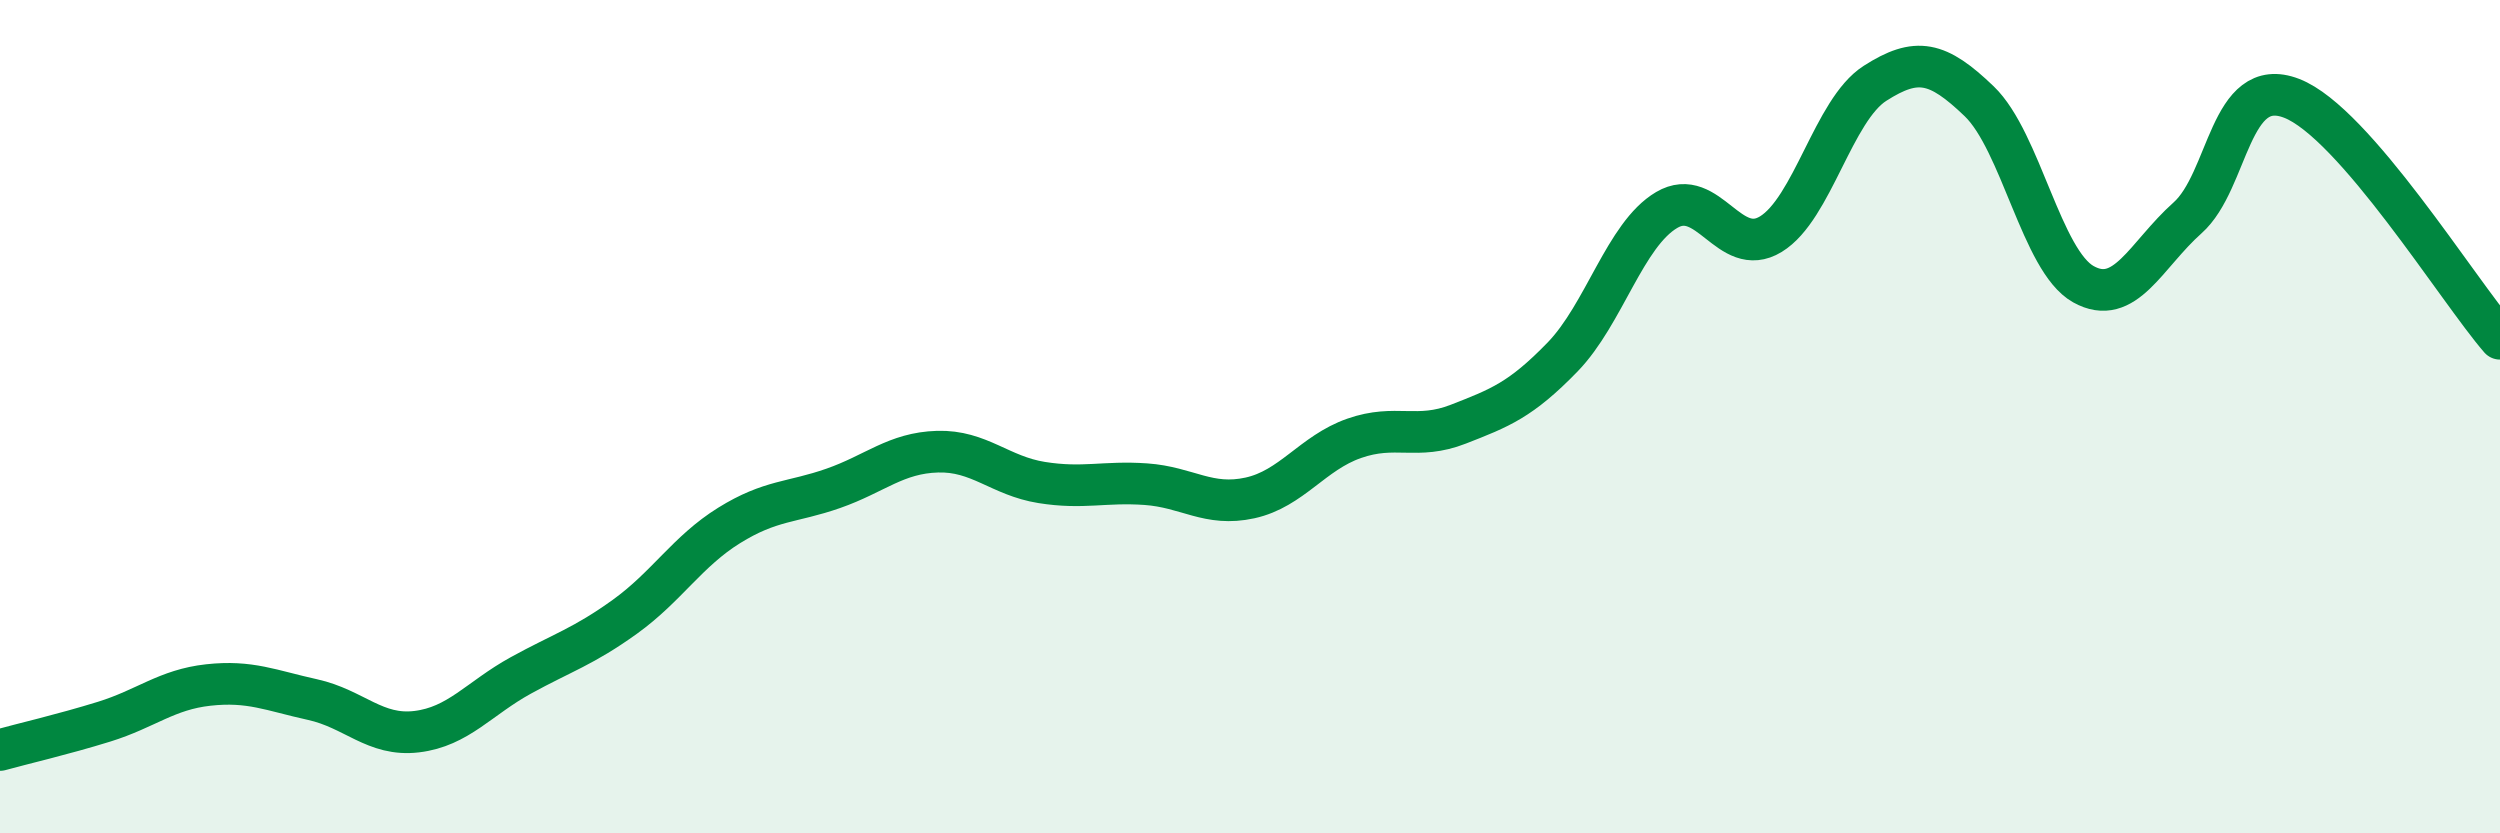
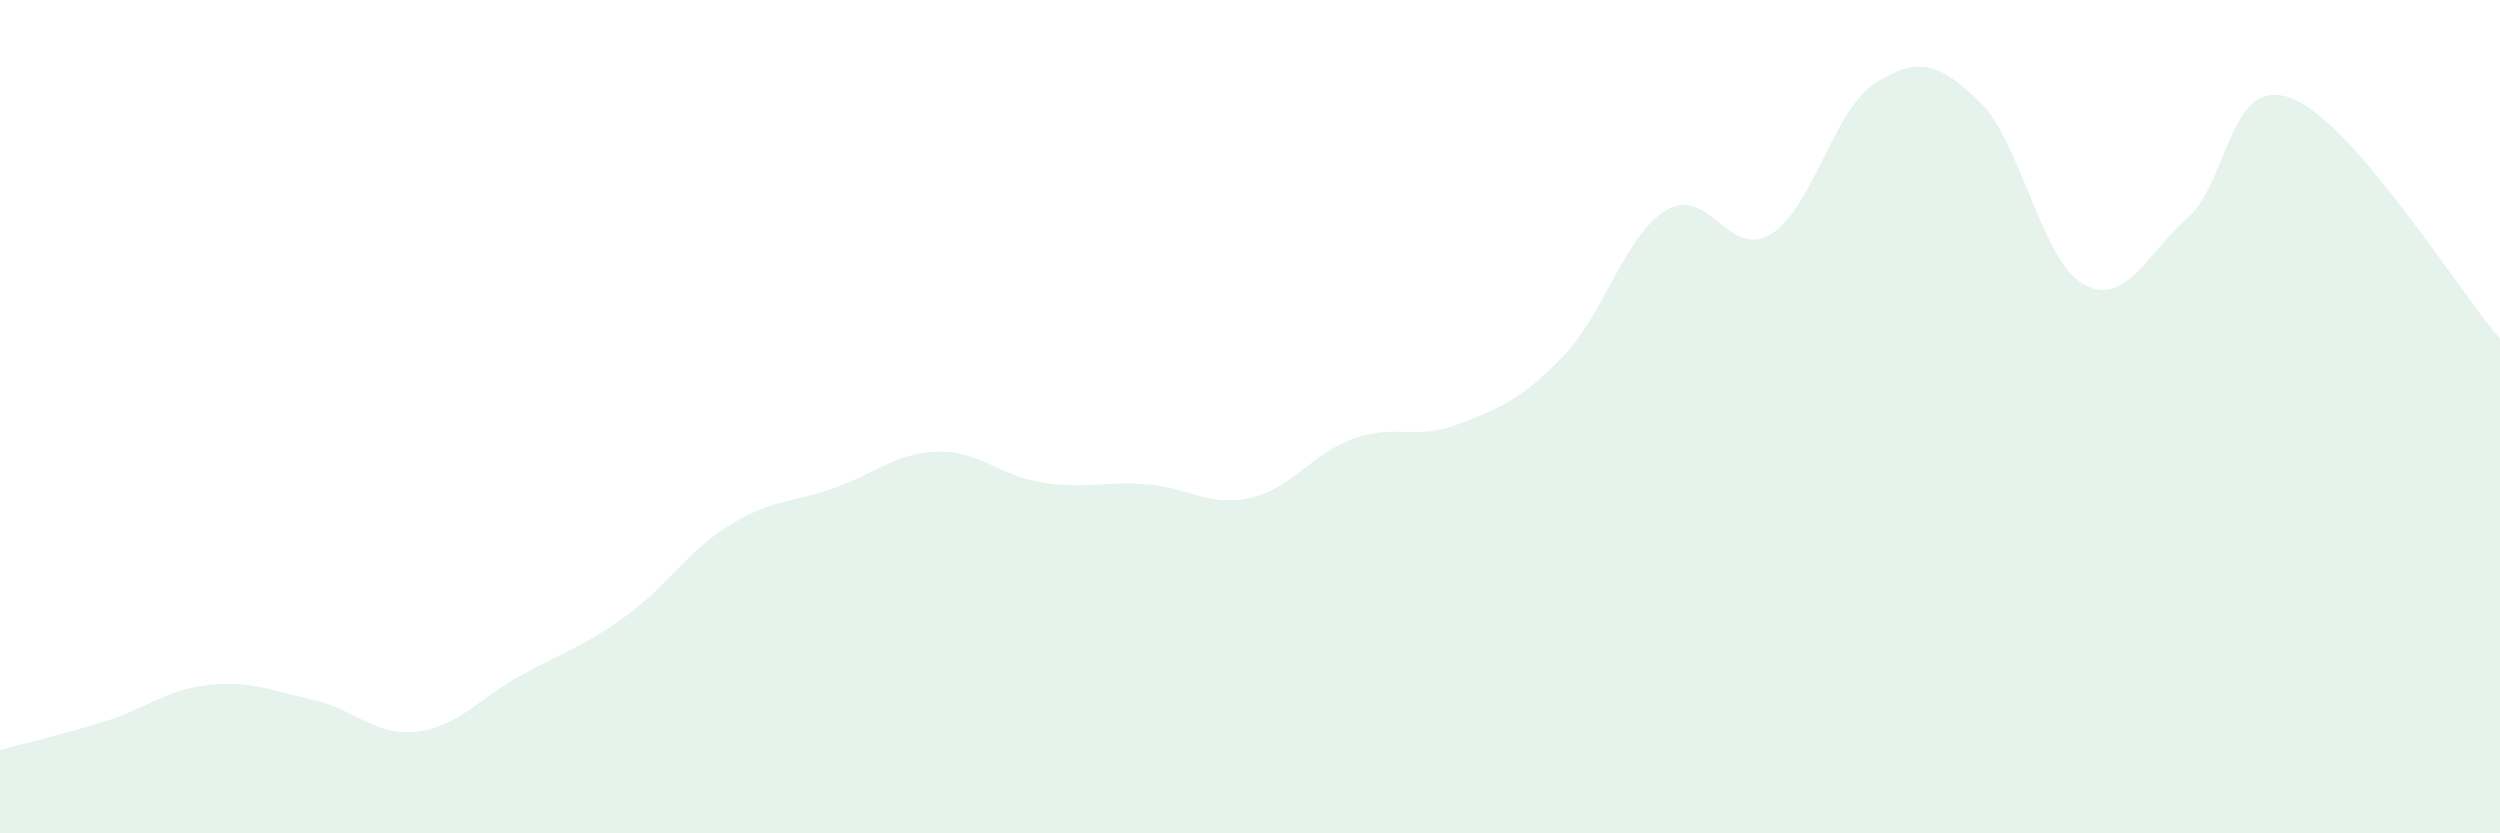
<svg xmlns="http://www.w3.org/2000/svg" width="60" height="20" viewBox="0 0 60 20">
  <path d="M 0,18 C 0.5,17.86 1.5,17.63 2.5,17.32 C 3.5,17.01 4,16.55 5,16.44 C 6,16.33 6.5,16.57 7.5,16.79 C 8.5,17.01 9,17.68 10,17.56 C 11,17.44 11.5,16.76 12.5,16.21 C 13.5,15.66 14,15.52 15,14.8 C 16,14.08 16.5,13.23 17.5,12.61 C 18.5,11.99 19,12.07 20,11.72 C 21,11.37 21.5,10.87 22.5,10.84 C 23.5,10.81 24,11.42 25,11.58 C 26,11.74 26.5,11.55 27.5,11.62 C 28.5,11.69 29,12.17 30,11.95 C 31,11.73 31.5,10.87 32.5,10.52 C 33.5,10.17 34,10.57 35,10.18 C 36,9.79 36.5,9.6 37.5,8.57 C 38.5,7.54 39,5.63 40,5.04 C 41,4.45 41.5,6.23 42.5,5.62 C 43.5,5.01 44,2.64 45,2 C 46,1.36 46.5,1.47 47.5,2.43 C 48.5,3.39 49,6.26 50,6.82 C 51,7.38 51.5,6.12 52.5,5.23 C 53.5,4.34 53.5,1.78 55,2.36 C 56.5,2.94 59,6.98 60,8.13L60 20L0 20Z" fill="#008740" opacity="0.1" stroke-linecap="round" stroke-linejoin="round" />
-   <path d="M 0,18 C 0.5,17.86 1.5,17.63 2.5,17.32 C 3.5,17.01 4,16.55 5,16.44 C 6,16.33 6.5,16.57 7.5,16.79 C 8.5,17.01 9,17.68 10,17.56 C 11,17.44 11.5,16.76 12.5,16.21 C 13.5,15.66 14,15.52 15,14.8 C 16,14.08 16.5,13.23 17.5,12.61 C 18.5,11.99 19,12.07 20,11.72 C 21,11.37 21.5,10.87 22.5,10.84 C 23.5,10.81 24,11.42 25,11.58 C 26,11.74 26.5,11.55 27.5,11.62 C 28.5,11.69 29,12.17 30,11.95 C 31,11.73 31.5,10.87 32.5,10.52 C 33.5,10.17 34,10.57 35,10.18 C 36,9.79 36.5,9.6 37.5,8.57 C 38.5,7.54 39,5.63 40,5.04 C 41,4.45 41.5,6.23 42.5,5.62 C 43.5,5.01 44,2.64 45,2 C 46,1.36 46.5,1.47 47.5,2.43 C 48.5,3.39 49,6.26 50,6.82 C 51,7.38 51.5,6.12 52.5,5.23 C 53.5,4.34 53.5,1.78 55,2.36 C 56.5,2.94 59,6.98 60,8.13" stroke="#008740" stroke-width="1" fill="none" stroke-linecap="round" stroke-linejoin="round" />
</svg>